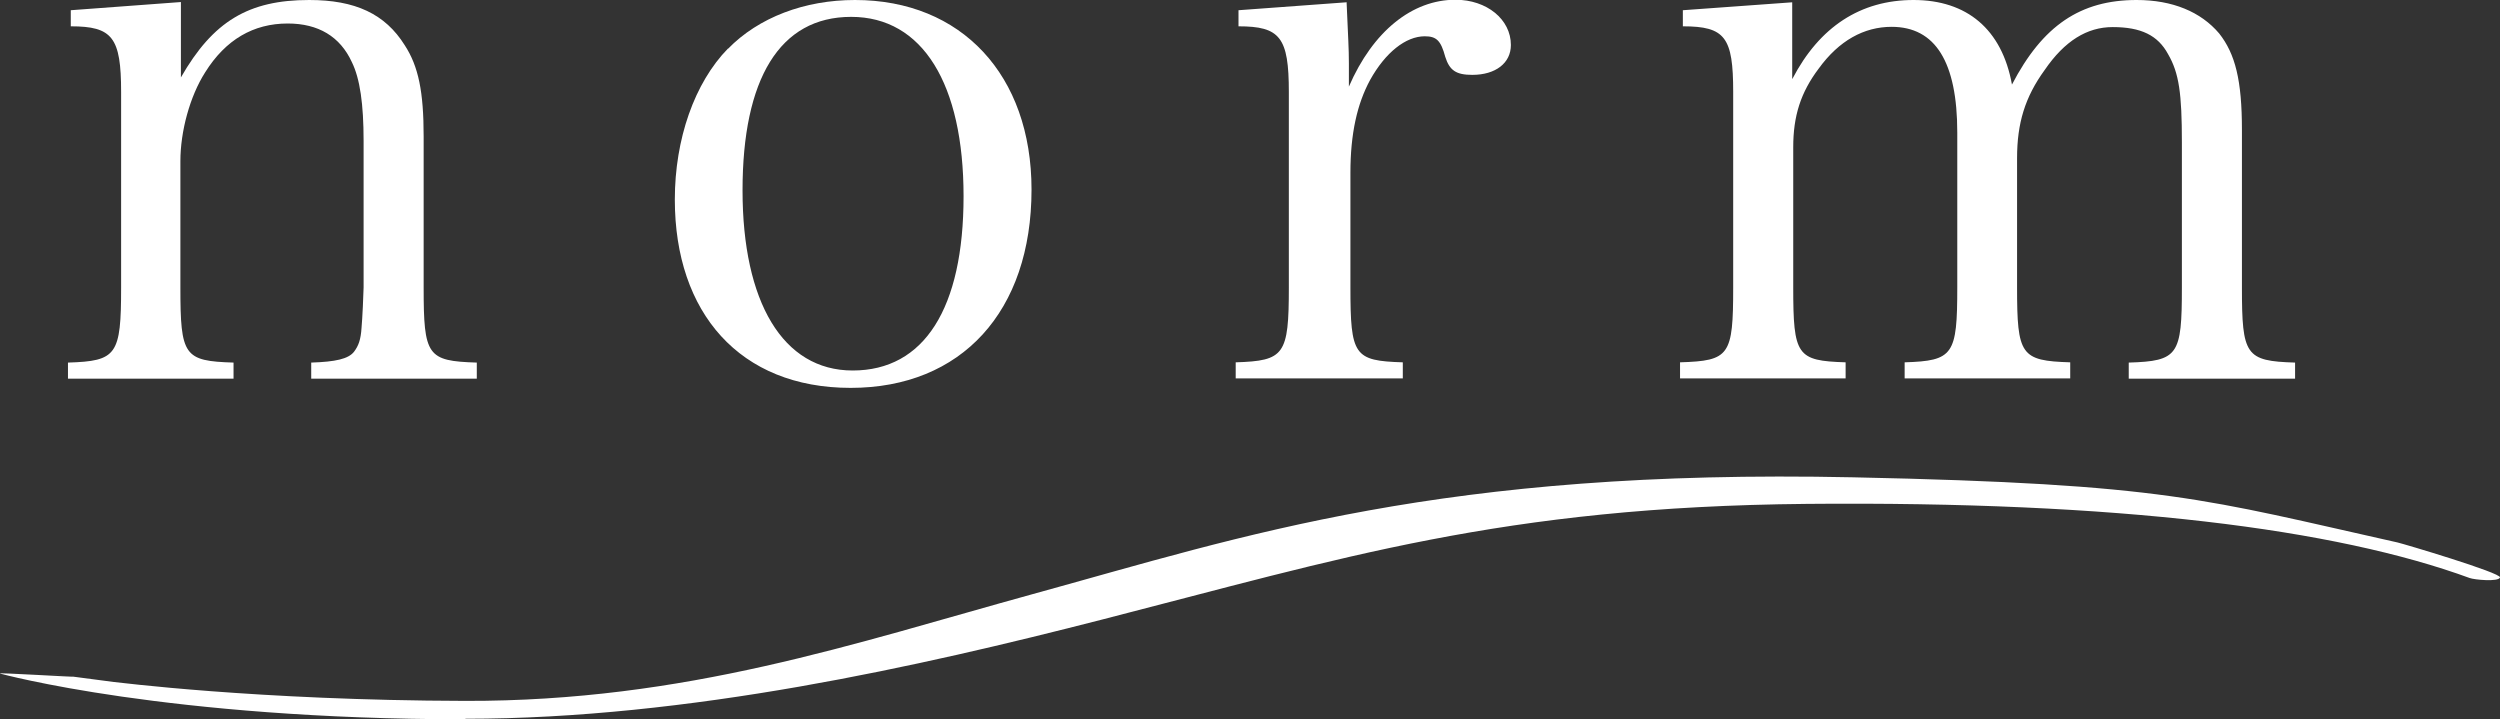
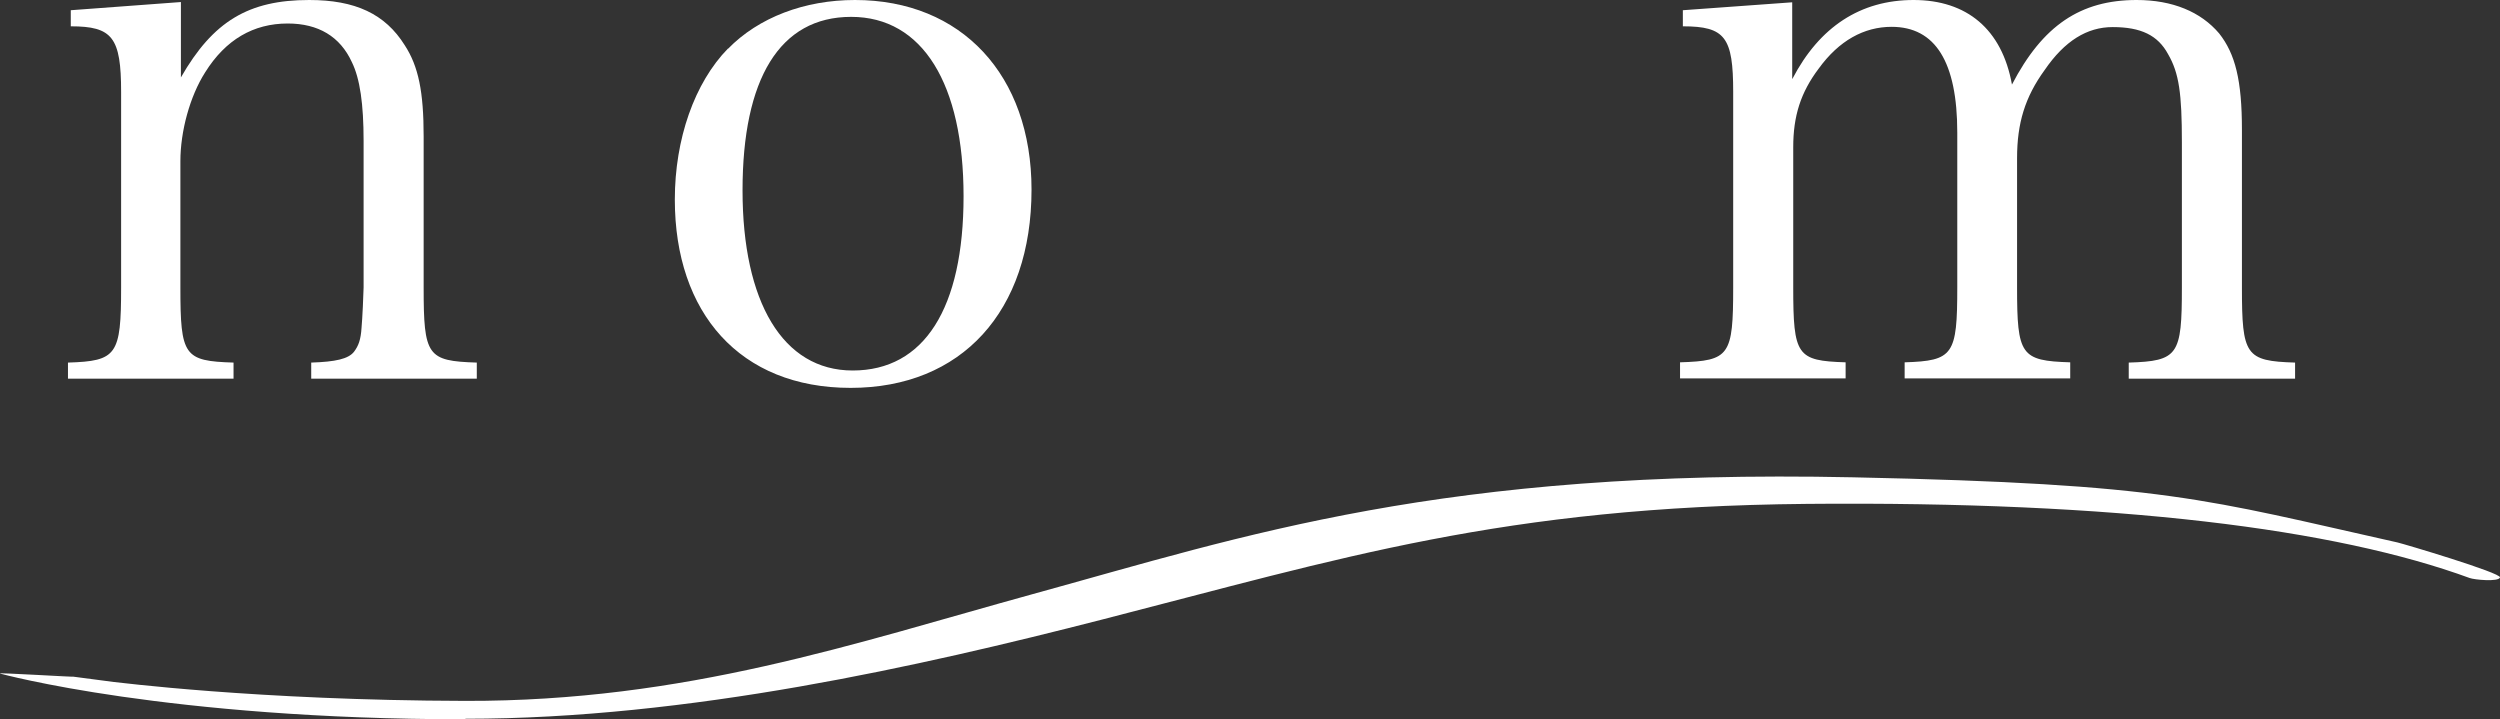
<svg xmlns="http://www.w3.org/2000/svg" id="_レイヤー_2" viewBox="0 0 97.84 28.15">
  <rect x="0" y="0" width="97.84" height="28.15" fill="#333333" stroke="none" />
  <defs>
    <style>.cls-1{fill:#fff;stroke-width:0px;}</style>
  </defs>
  <g id="_レイヤー1">
    <path class="cls-1" d="m7.08,3.03c1.26-2.2,2.65-3.03,5.02-3.03,1.8,0,2.97.54,3.74,1.77.54.83.74,1.83.74,3.57v5.91c0,2.68.14,2.88,2.08,2.94v.63h-6.48v-.63c.94-.03,1.46-.14,1.68-.43.17-.23.26-.46.29-.94.03-.31.08-1.37.08-1.57v-5.74c0-1.43-.14-2.43-.46-3.08-.46-1-1.31-1.51-2.51-1.51-1.34,0-2.43.63-3.23,1.91-.6.94-.97,2.31-.97,3.48v4.94c0,2.68.14,2.88,2.08,2.94v.63H2.66v-.63c1.91-.06,2.08-.29,2.08-2.94V3.6c0-2.14-.34-2.57-1.97-2.57V.4L7.08.08v2.94Z" />
    <path class="cls-1" d="m28.49,1.91c1.2-1.23,3-1.91,4.97-1.91,4.17,0,6.91,2.94,6.91,7.42,0,4.77-2.74,7.76-7.08,7.76s-6.88-2.94-6.88-7.37c0-2.37.77-4.57,2.08-5.91Zm4.88,12.59c2.8,0,4.34-2.43,4.34-6.82s-1.6-7.02-4.4-7.02-4.25,2.43-4.25,6.79,1.57,7.05,4.31,7.05Z" />
-     <path class="cls-1" d="m52.7.08c.06,1.43.09,1.8.09,2.4v.91c.94-2.17,2.48-3.4,4.17-3.4,1.23,0,2.17.77,2.17,1.77,0,.71-.6,1.17-1.51,1.17-.63,0-.89-.17-1.06-.71-.17-.63-.34-.8-.8-.8-.74,0-1.54.63-2.14,1.71-.51.94-.77,2.11-.77,3.63v4.48c0,2.68.14,2.88,2.05,2.94v.63h-6.54v-.63c1.91-.06,2.08-.29,2.08-2.94V3.6c0-2.14-.34-2.57-1.97-2.57V.4l4.22-.31Z" />
    <path class="cls-1" d="m70.15,3.08c1.06-2.03,2.66-3.08,4.74-3.08s3.46,1.14,3.85,3.31c1.2-2.31,2.68-3.31,4.88-3.31,1.4,0,2.51.46,3.23,1.31.63.8.89,1.83.89,3.77v6.17c0,2.66.14,2.88,2.08,2.94v.63h-6.51v-.63c1.94-.06,2.08-.29,2.08-2.94v-5.68c0-1.91-.11-2.71-.54-3.45-.4-.74-1.06-1.06-2.17-1.06-1,0-1.88.54-2.66,1.68-.77,1.06-1.08,2.08-1.08,3.45v5.05c0,2.66.14,2.88,2.08,2.94v.63h-6.48v-.63c1.91-.06,2.06-.29,2.06-2.94v-6.05c0-2.77-.86-4.14-2.57-4.14-1.08,0-2.06.54-2.85,1.63-.71.94-1,1.86-1,3.08v5.48c0,2.68.14,2.88,2.05,2.94v.63h-6.48v-.63c1.94-.06,2.08-.26,2.08-2.94V3.6c0-2.14-.31-2.57-1.97-2.57V.4l4.28-.31v3Z" />
    <path class="cls-1" d="m18.21,28.15C6.57,28.15.07,26.38,0,26.36c-.19-.05,3.04.15,2.85.12-1.6-.19-.86-.12,1.6.21.07,0,5.56.72,13.76.74,8.63.02,15.2-2.25,22.21-4.18,8.33-2.29,16.01-4.91,32.1-4.57,12.29.26,13.75.86,21.31,2.55.19.04,4.07,1.19,4.01,1.37s-1.01.09-1.19.02c-5.25-1.92-13.74-3.01-25.94-2.9-11.91.11-18.19,2.12-27.59,4.53-7.09,1.82-16.18,3.88-24.91,3.88Z" />
  </g>
</svg>